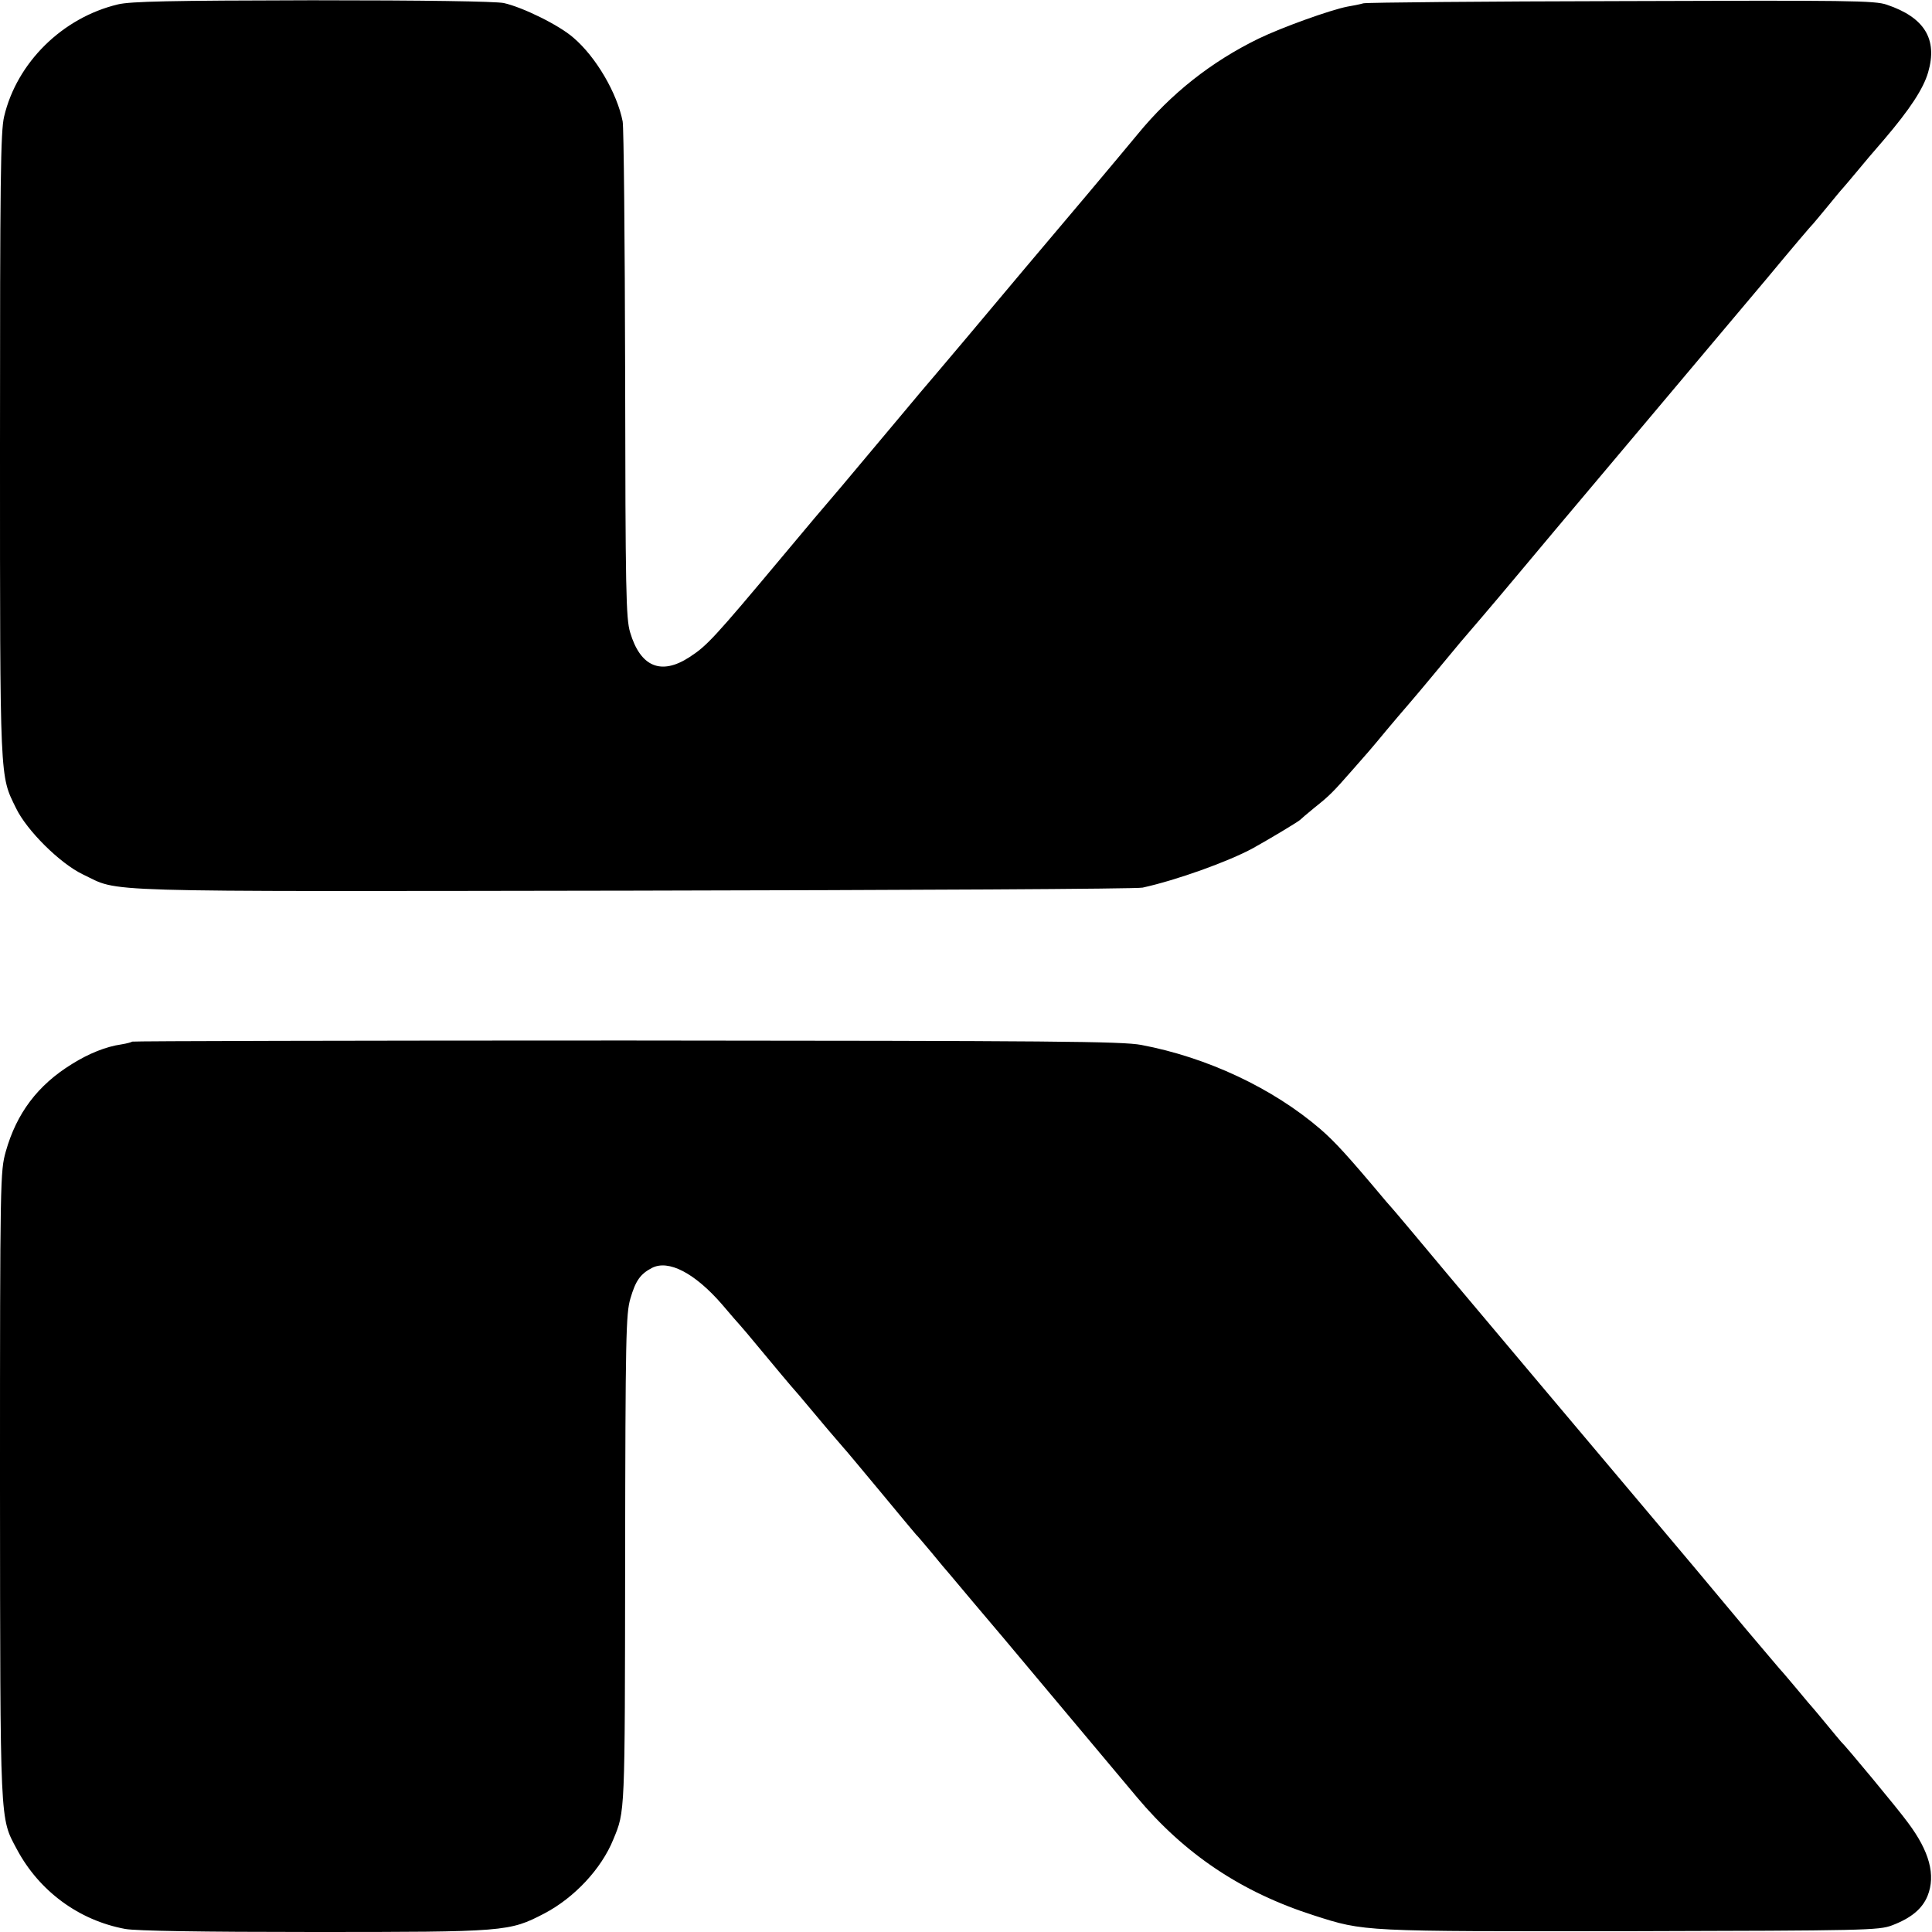
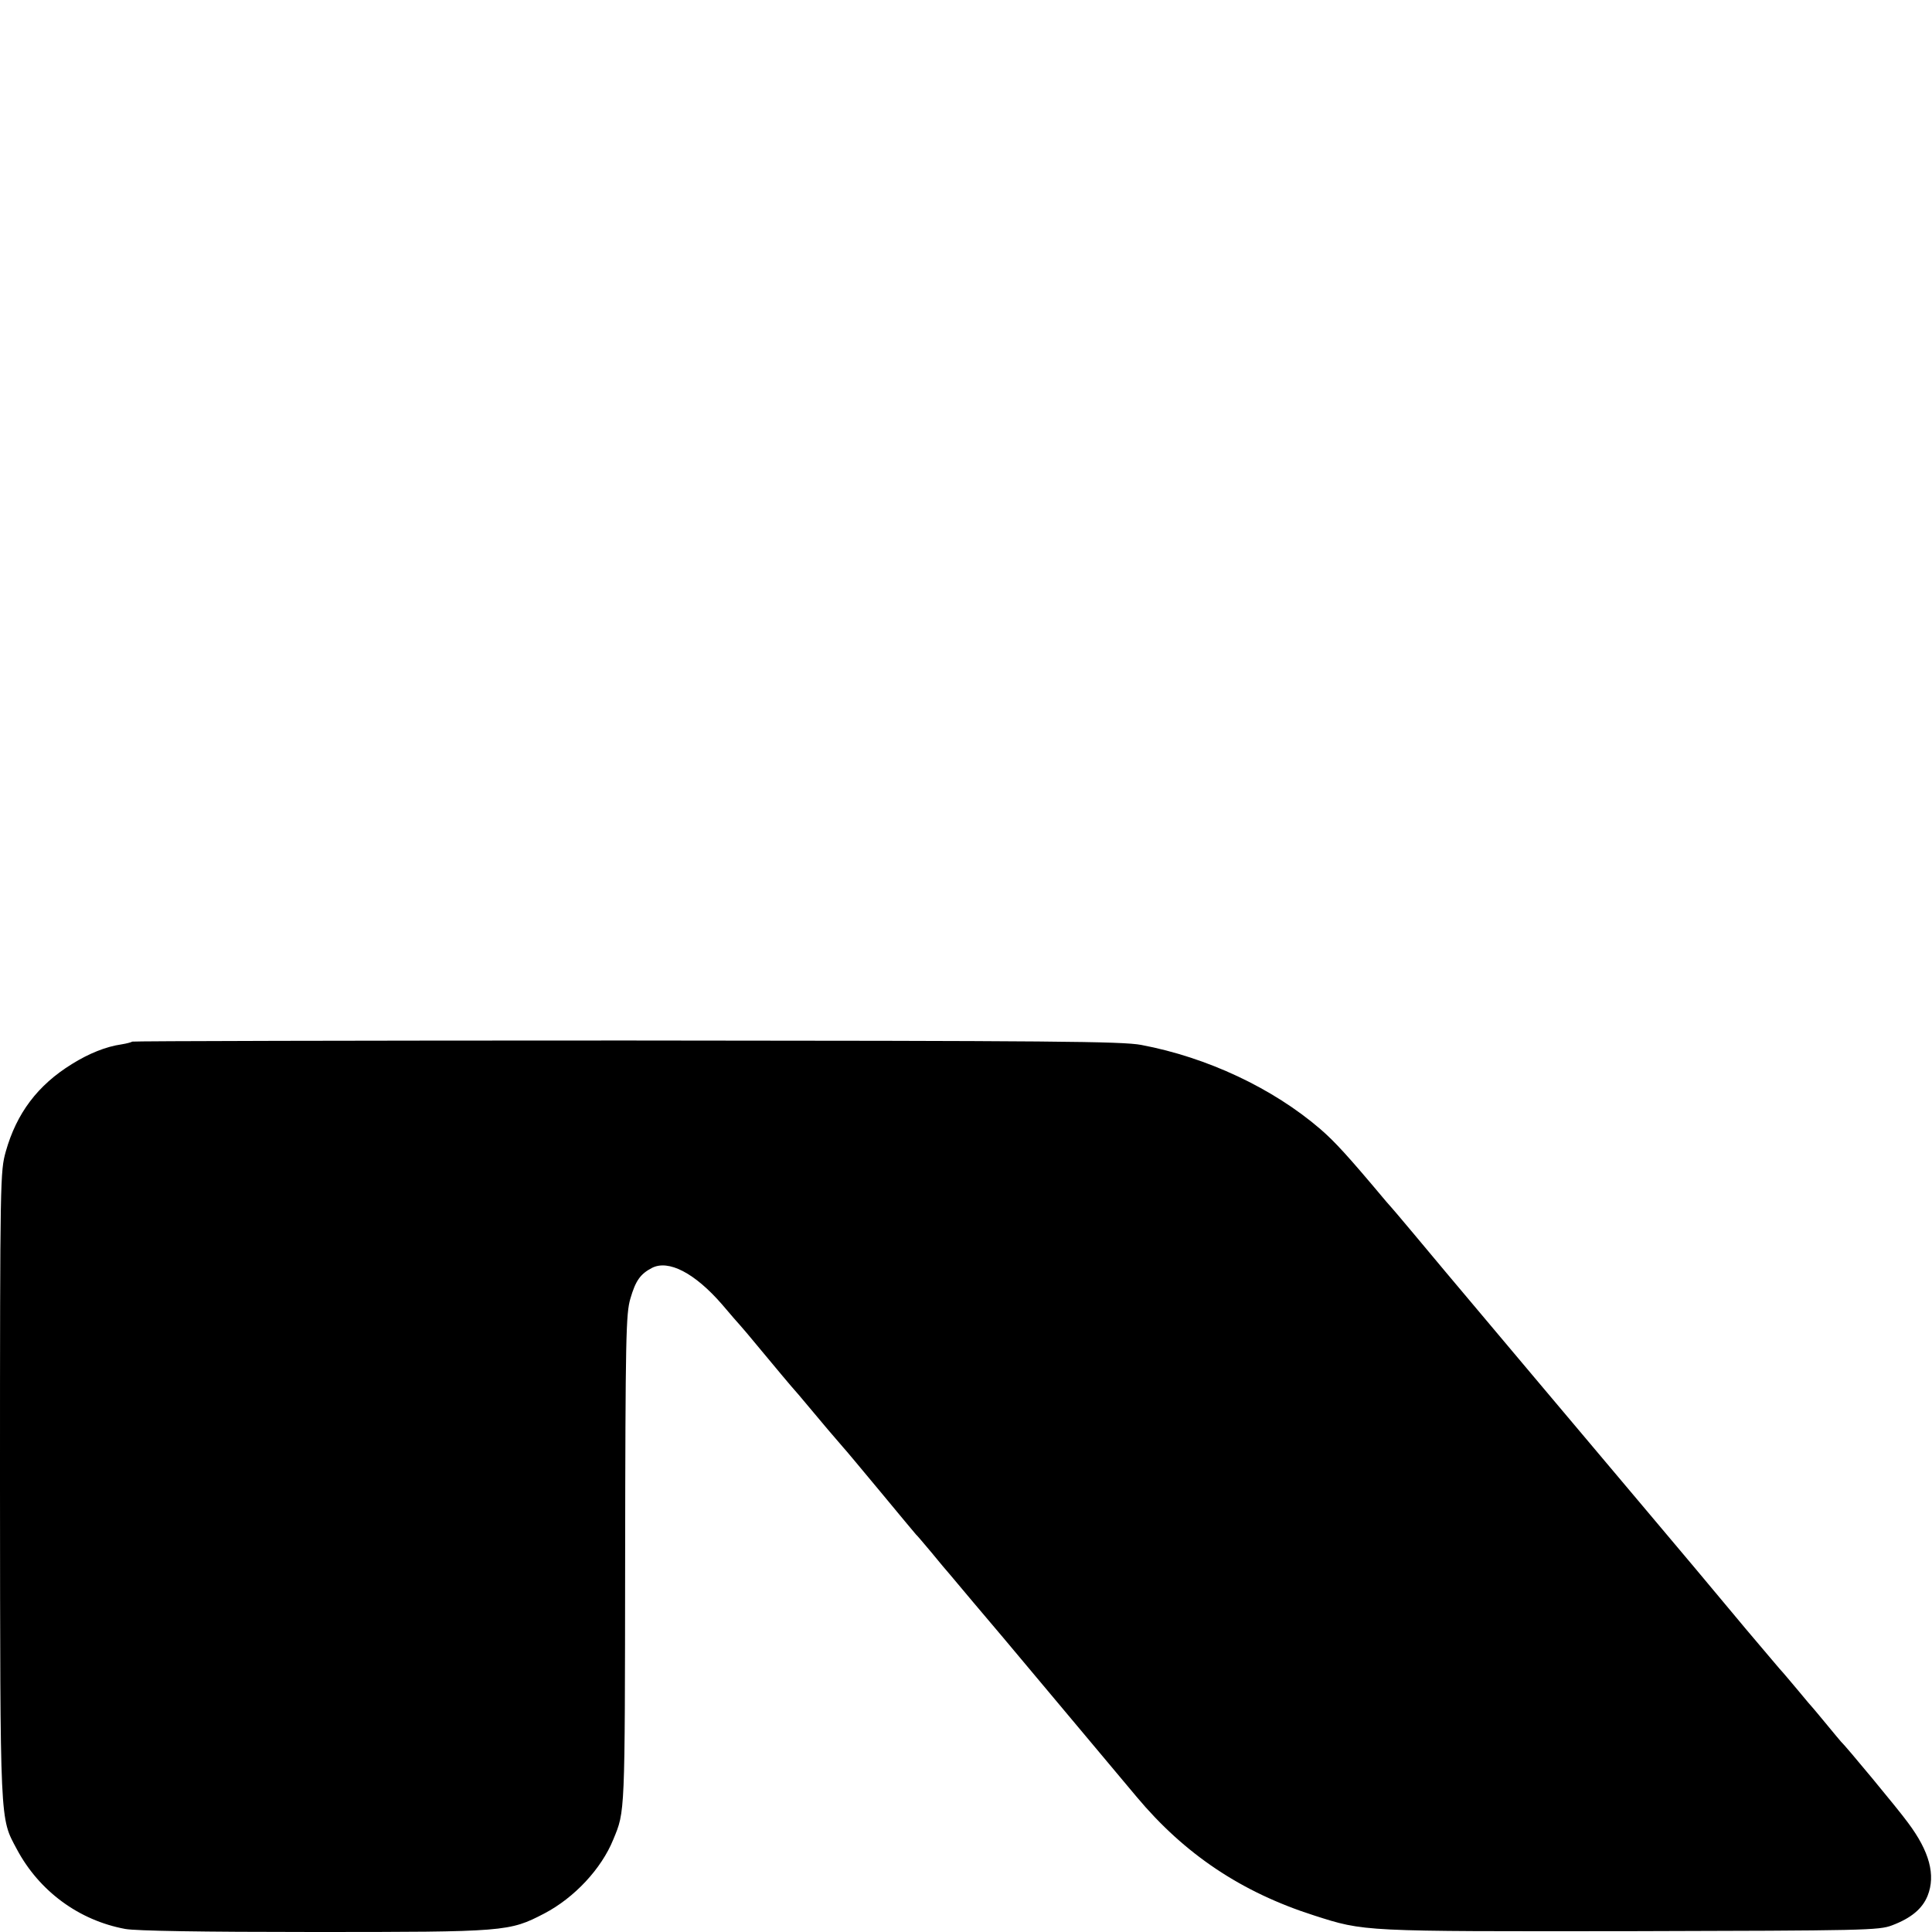
<svg xmlns="http://www.w3.org/2000/svg" version="1.0" width="700pt" height="700pt" viewBox="0 0 700 700" preserveAspectRatio="xMidYMid meet">
  <g transform="translate(0,700) scale(0.1,-0.1)" fill="#000000" stroke="none">
-     <path d="M427 6984 c-201 -48 -366 -211 -412 -406 -13 -54 -15 -230 -15 -1193 0 -1232 -1 -1192 58 -1313 39 -81 159 -200 242 -240 140 -66 -2 -62 1995 -59 996 2 1826 6 1845 11 123 27 310 94 400 143 63 35 164 96 170 102 3 3 27 24 53 45 54 43 66 55 137 136 52 59 63 71 125 146 22 26 58 69 80 94 22 26 58 68 80 95 22 27 71 85 108 130 117 136 170 200 212 250 22 27 198 236 390 464 193 229 422 502 510 606 87 105 161 192 165 195 3 3 25 30 50 60 25 30 49 60 55 66 5 6 28 32 50 59 22 27 67 80 101 119 94 110 143 185 160 244 35 120 -13 199 -150 245 -43 15 -137 16 -960 13 -501 -1 -922 -5 -936 -8 -14 -4 -40 -9 -58 -12 -62 -12 -237 -75 -322 -116 -172 -84 -317 -199 -437 -345 -22 -27 -106 -127 -184 -220 -188 -222 -264 -313 -437 -519 -79 -94 -154 -182 -166 -196 -11 -14 -91 -108 -176 -210 -85 -102 -157 -187 -160 -190 -3 -3 -75 -88 -160 -190 -255 -305 -279 -330 -342 -371 -103 -67 -178 -35 -215 90 -15 50 -17 147 -18 936 -1 484 -5 896 -9 915 -20 102 -96 233 -178 303 -52 46 -185 111 -253 126 -32 6 -282 10 -695 10 -516 -1 -657 -4 -703 -15z" />
    <path d="M479 3226 c-2 -2 -20 -7 -39 -10 -56 -8 -118 -33 -179 -71 -125 -77 -201 -179 -240 -317 -20 -72 -21 -92 -21 -1208 1 -1243 -1 -1204 61 -1320 81 -152 225 -258 393 -289 39 -7 274 -11 683 -11 696 0 708 1 835 67 109 57 207 162 250 268 43 104 42 84 43 1010 1 819 3 895 19 950 19 65 36 89 78 111 60 31 155 -18 254 -132 32 -38 61 -71 64 -74 3 -3 39 -45 80 -95 41 -49 101 -122 135 -160 33 -39 80 -95 105 -125 25 -29 50 -58 55 -64 6 -6 66 -78 135 -161 68 -82 126 -152 129 -155 4 -3 28 -32 56 -65 27 -33 57 -69 67 -80 9 -11 47 -56 84 -100 37 -44 86 -102 110 -130 36 -43 334 -398 482 -575 174 -208 380 -346 643 -430 184 -59 172 -58 1149 -57 846 2 898 3 945 21 69 26 110 60 129 107 30 75 7 161 -71 265 -33 46 -228 281 -243 294 -3 3 -25 30 -50 60 -25 30 -47 57 -50 60 -3 3 -28 32 -55 65 -28 33 -52 62 -55 65 -4 3 -62 73 -132 155 -119 143 -265 317 -348 415 -267 317 -617 732 -741 880 -85 102 -164 196 -176 210 -12 14 -30 35 -40 46 -140 167 -186 217 -239 263 -172 148 -410 260 -649 305 -70 13 -311 15 -1866 16 -982 0 -1787 -2 -1790 -4z" />
  </g>
</svg>